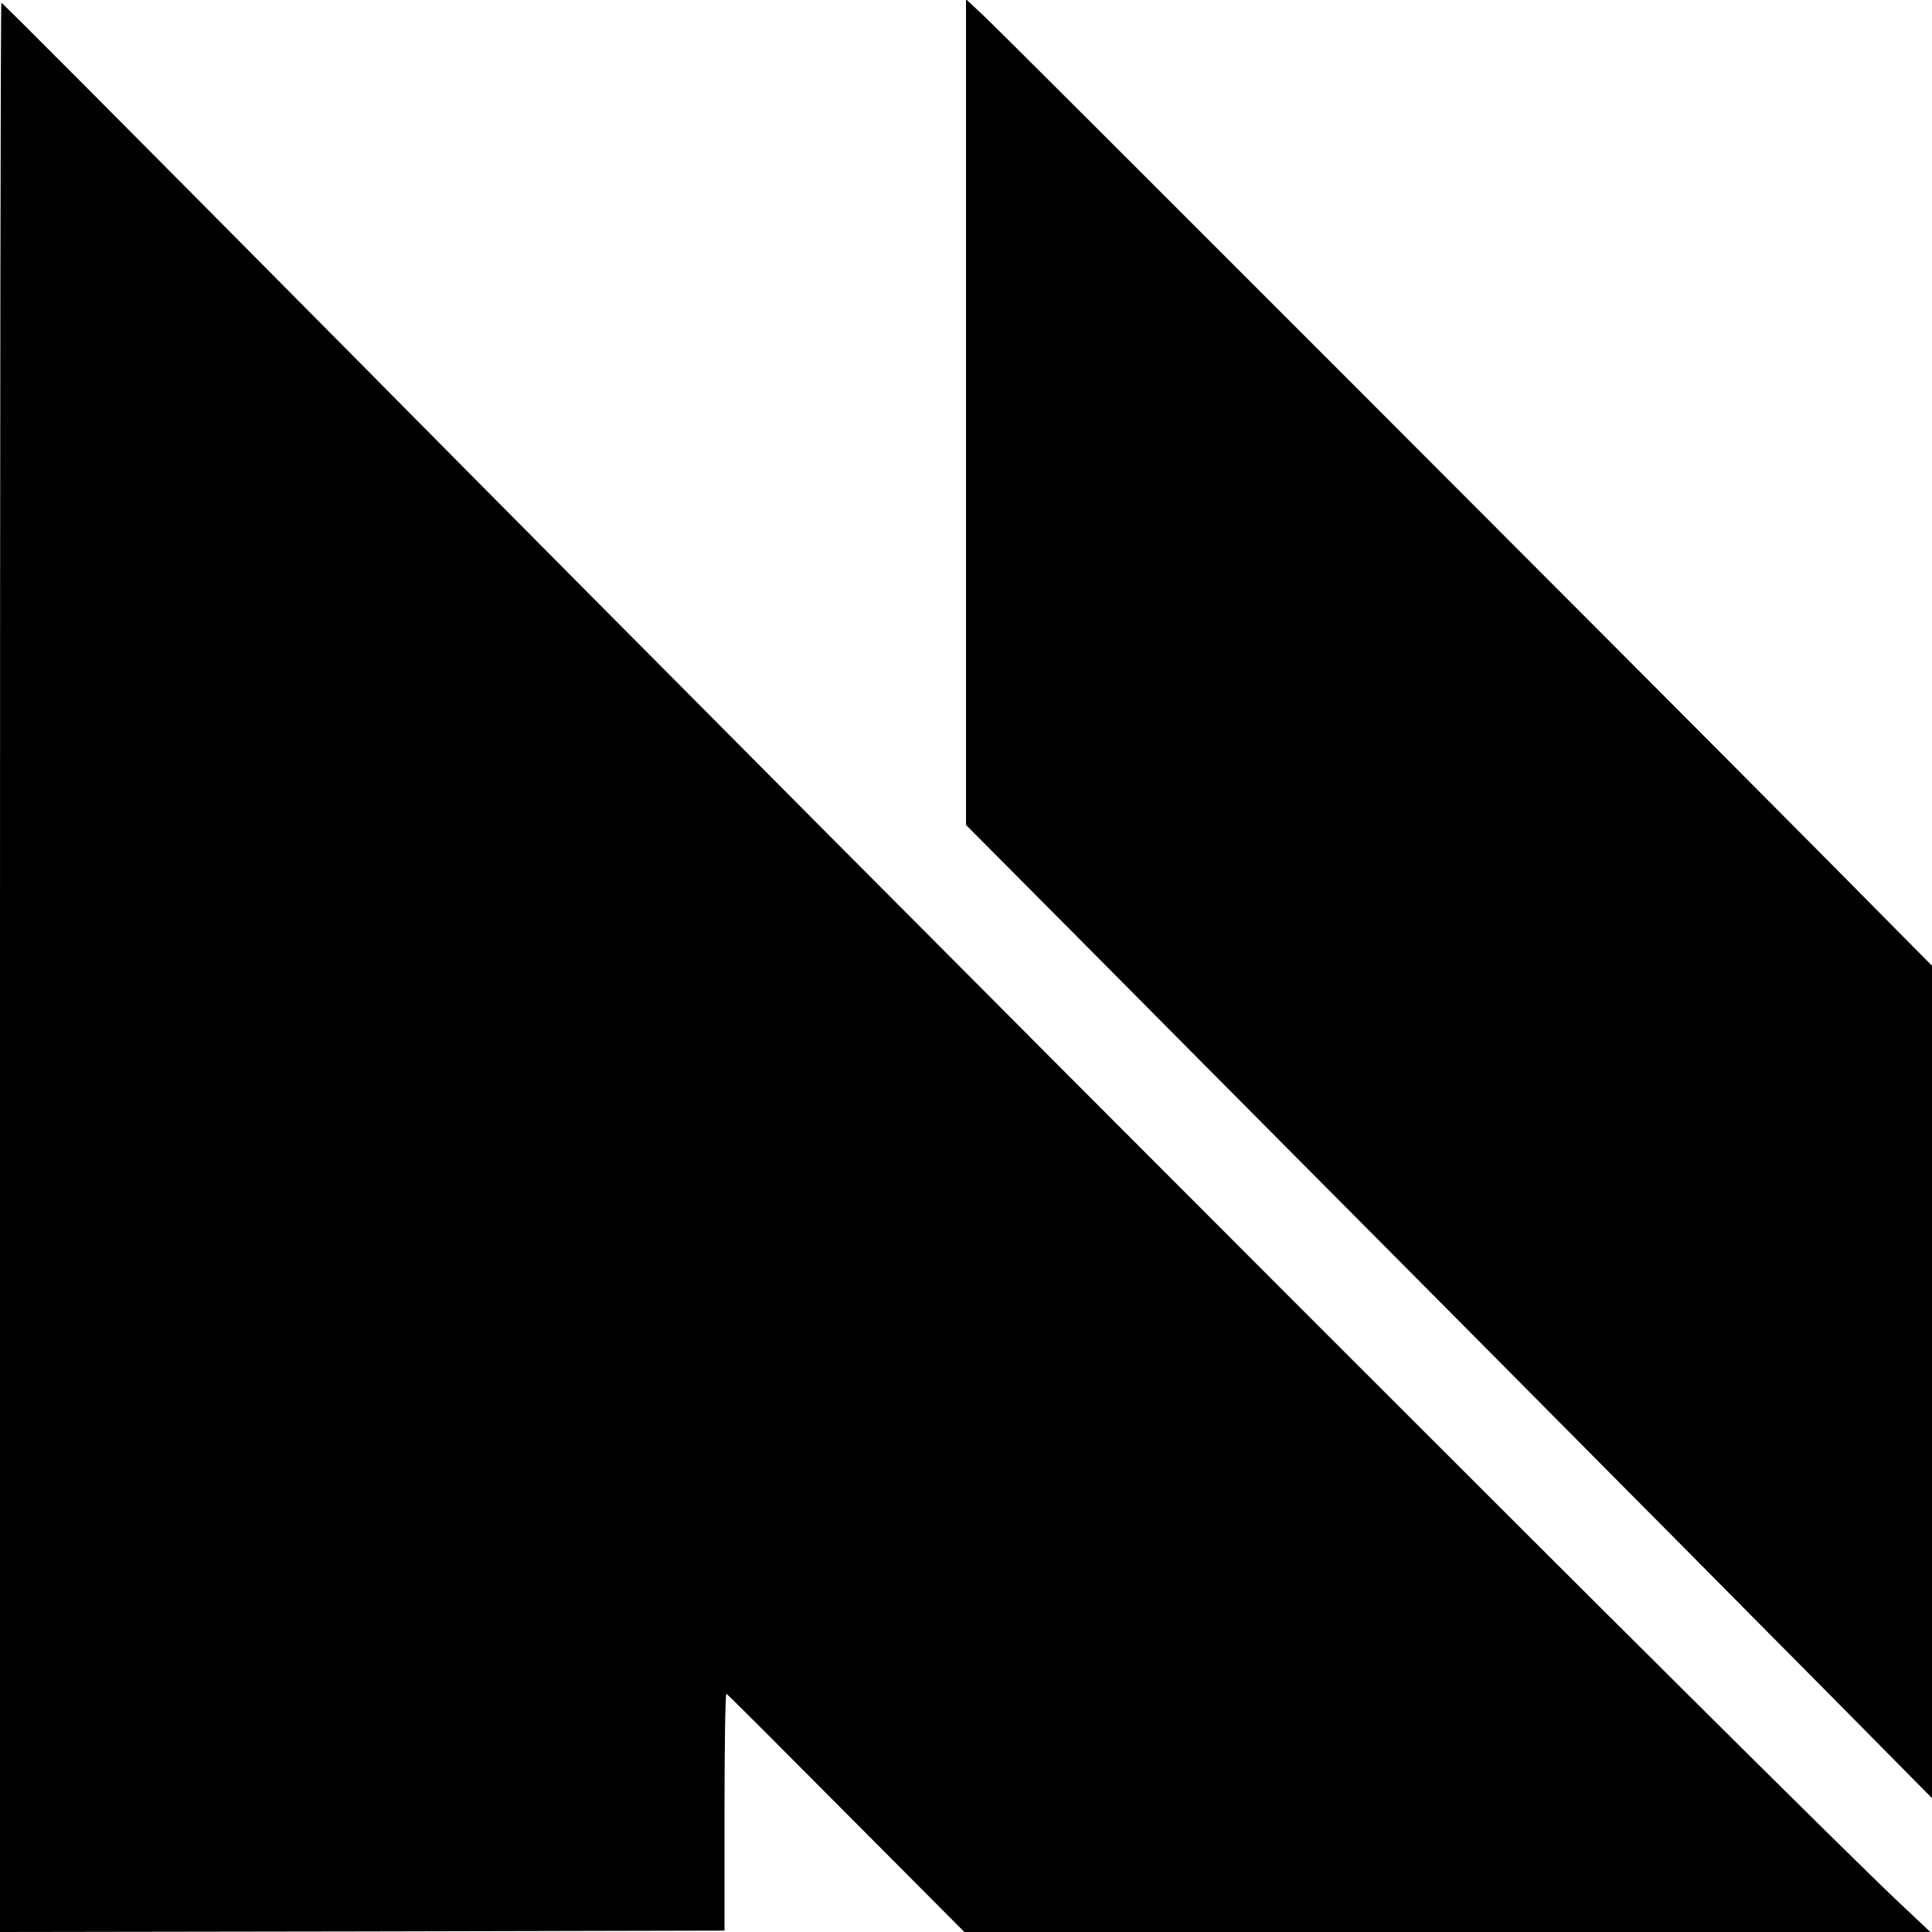
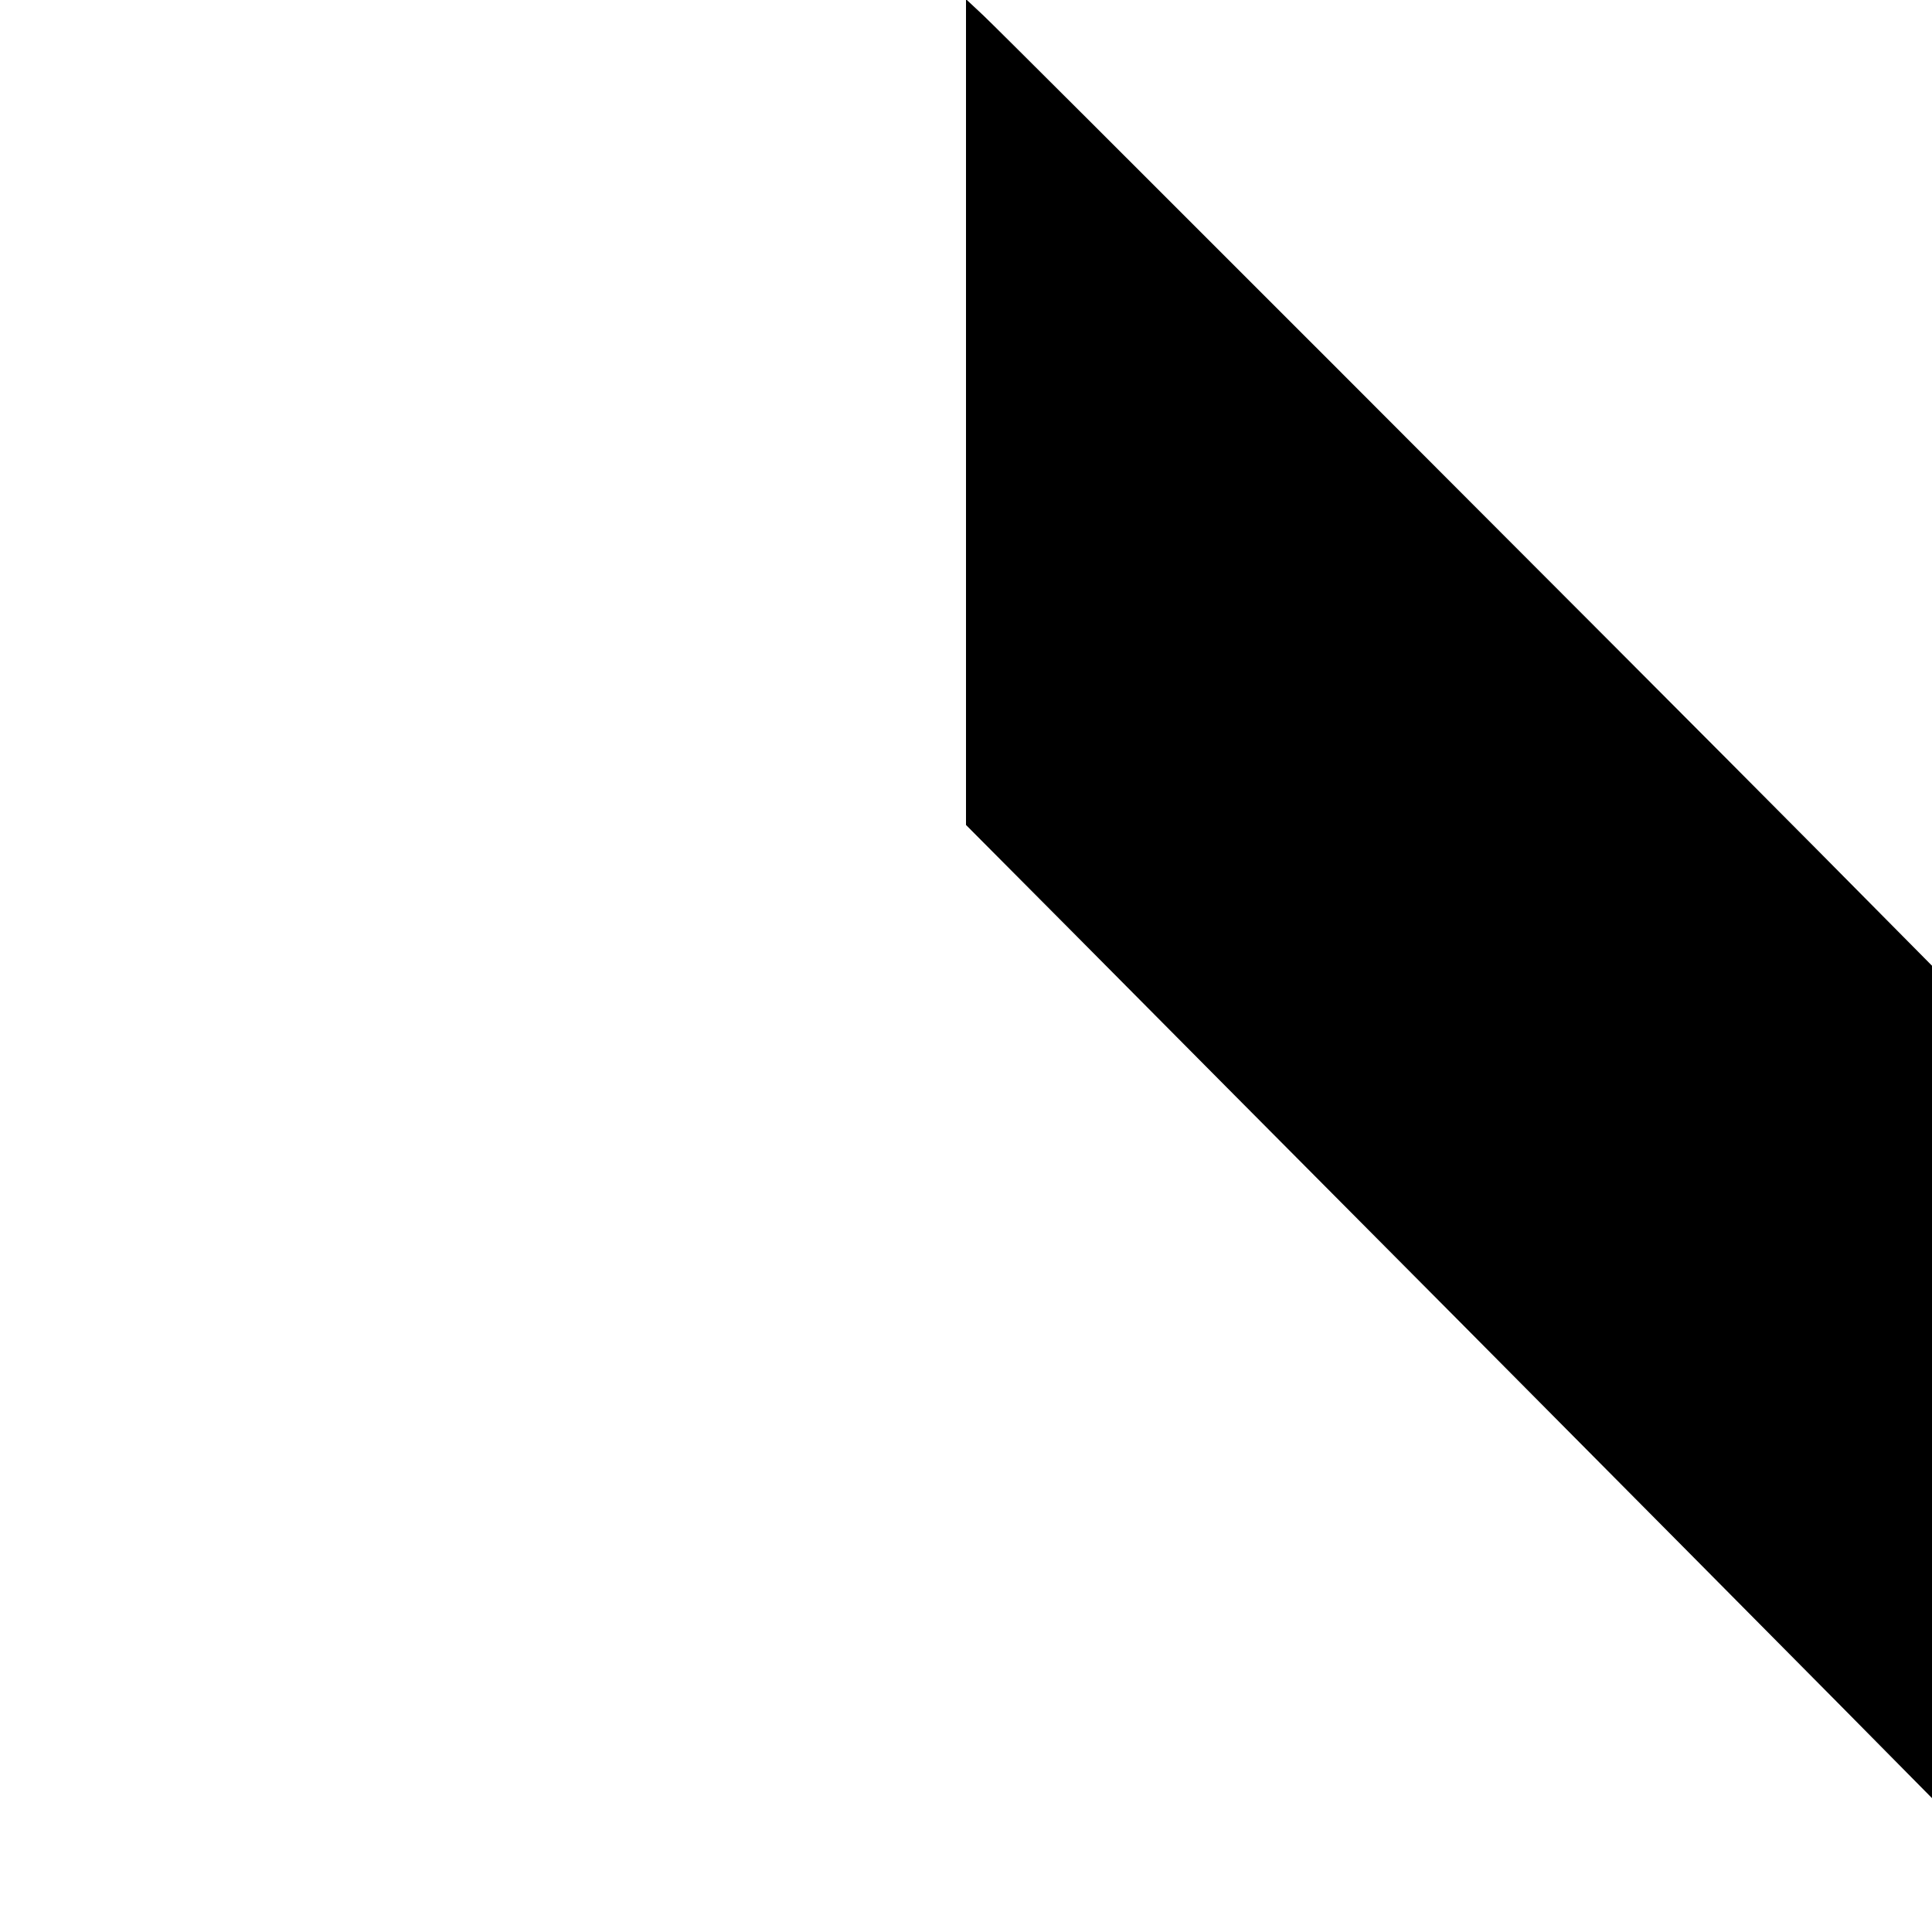
<svg xmlns="http://www.w3.org/2000/svg" version="1.0" width="700pt" height="700pt" viewBox="0 0 700 700" preserveAspectRatio="xMidYMid meet">
  <g transform="translate(0,700) scale(0.1,-0.1)" fill="#000000" stroke="none">
    <path d="M3500 5507 l0 -1496 378 -380 c207 -209 841 -847 1409 -1418 567 -571 1184 -1193 1372 -1383 l341 -345 0 1508 0 1508 -412 416 c-679 684 -2956 2963 -3025 3027 l-63 59 0 -1496z" />
-     <path d="M0 3495 l0 -3495 1313 2 1312 3 0 432 c0 237 3 429 7 426 5 -2 200 -198 435 -434 l427 -429 1750 0 1750 0 -119 112 c-387 367 -3495 3476 -5625 5628 -806 813 -1241 1250 -1245 1250 -3 0 -5 -1573 -5 -3495z" />
  </g>
</svg>